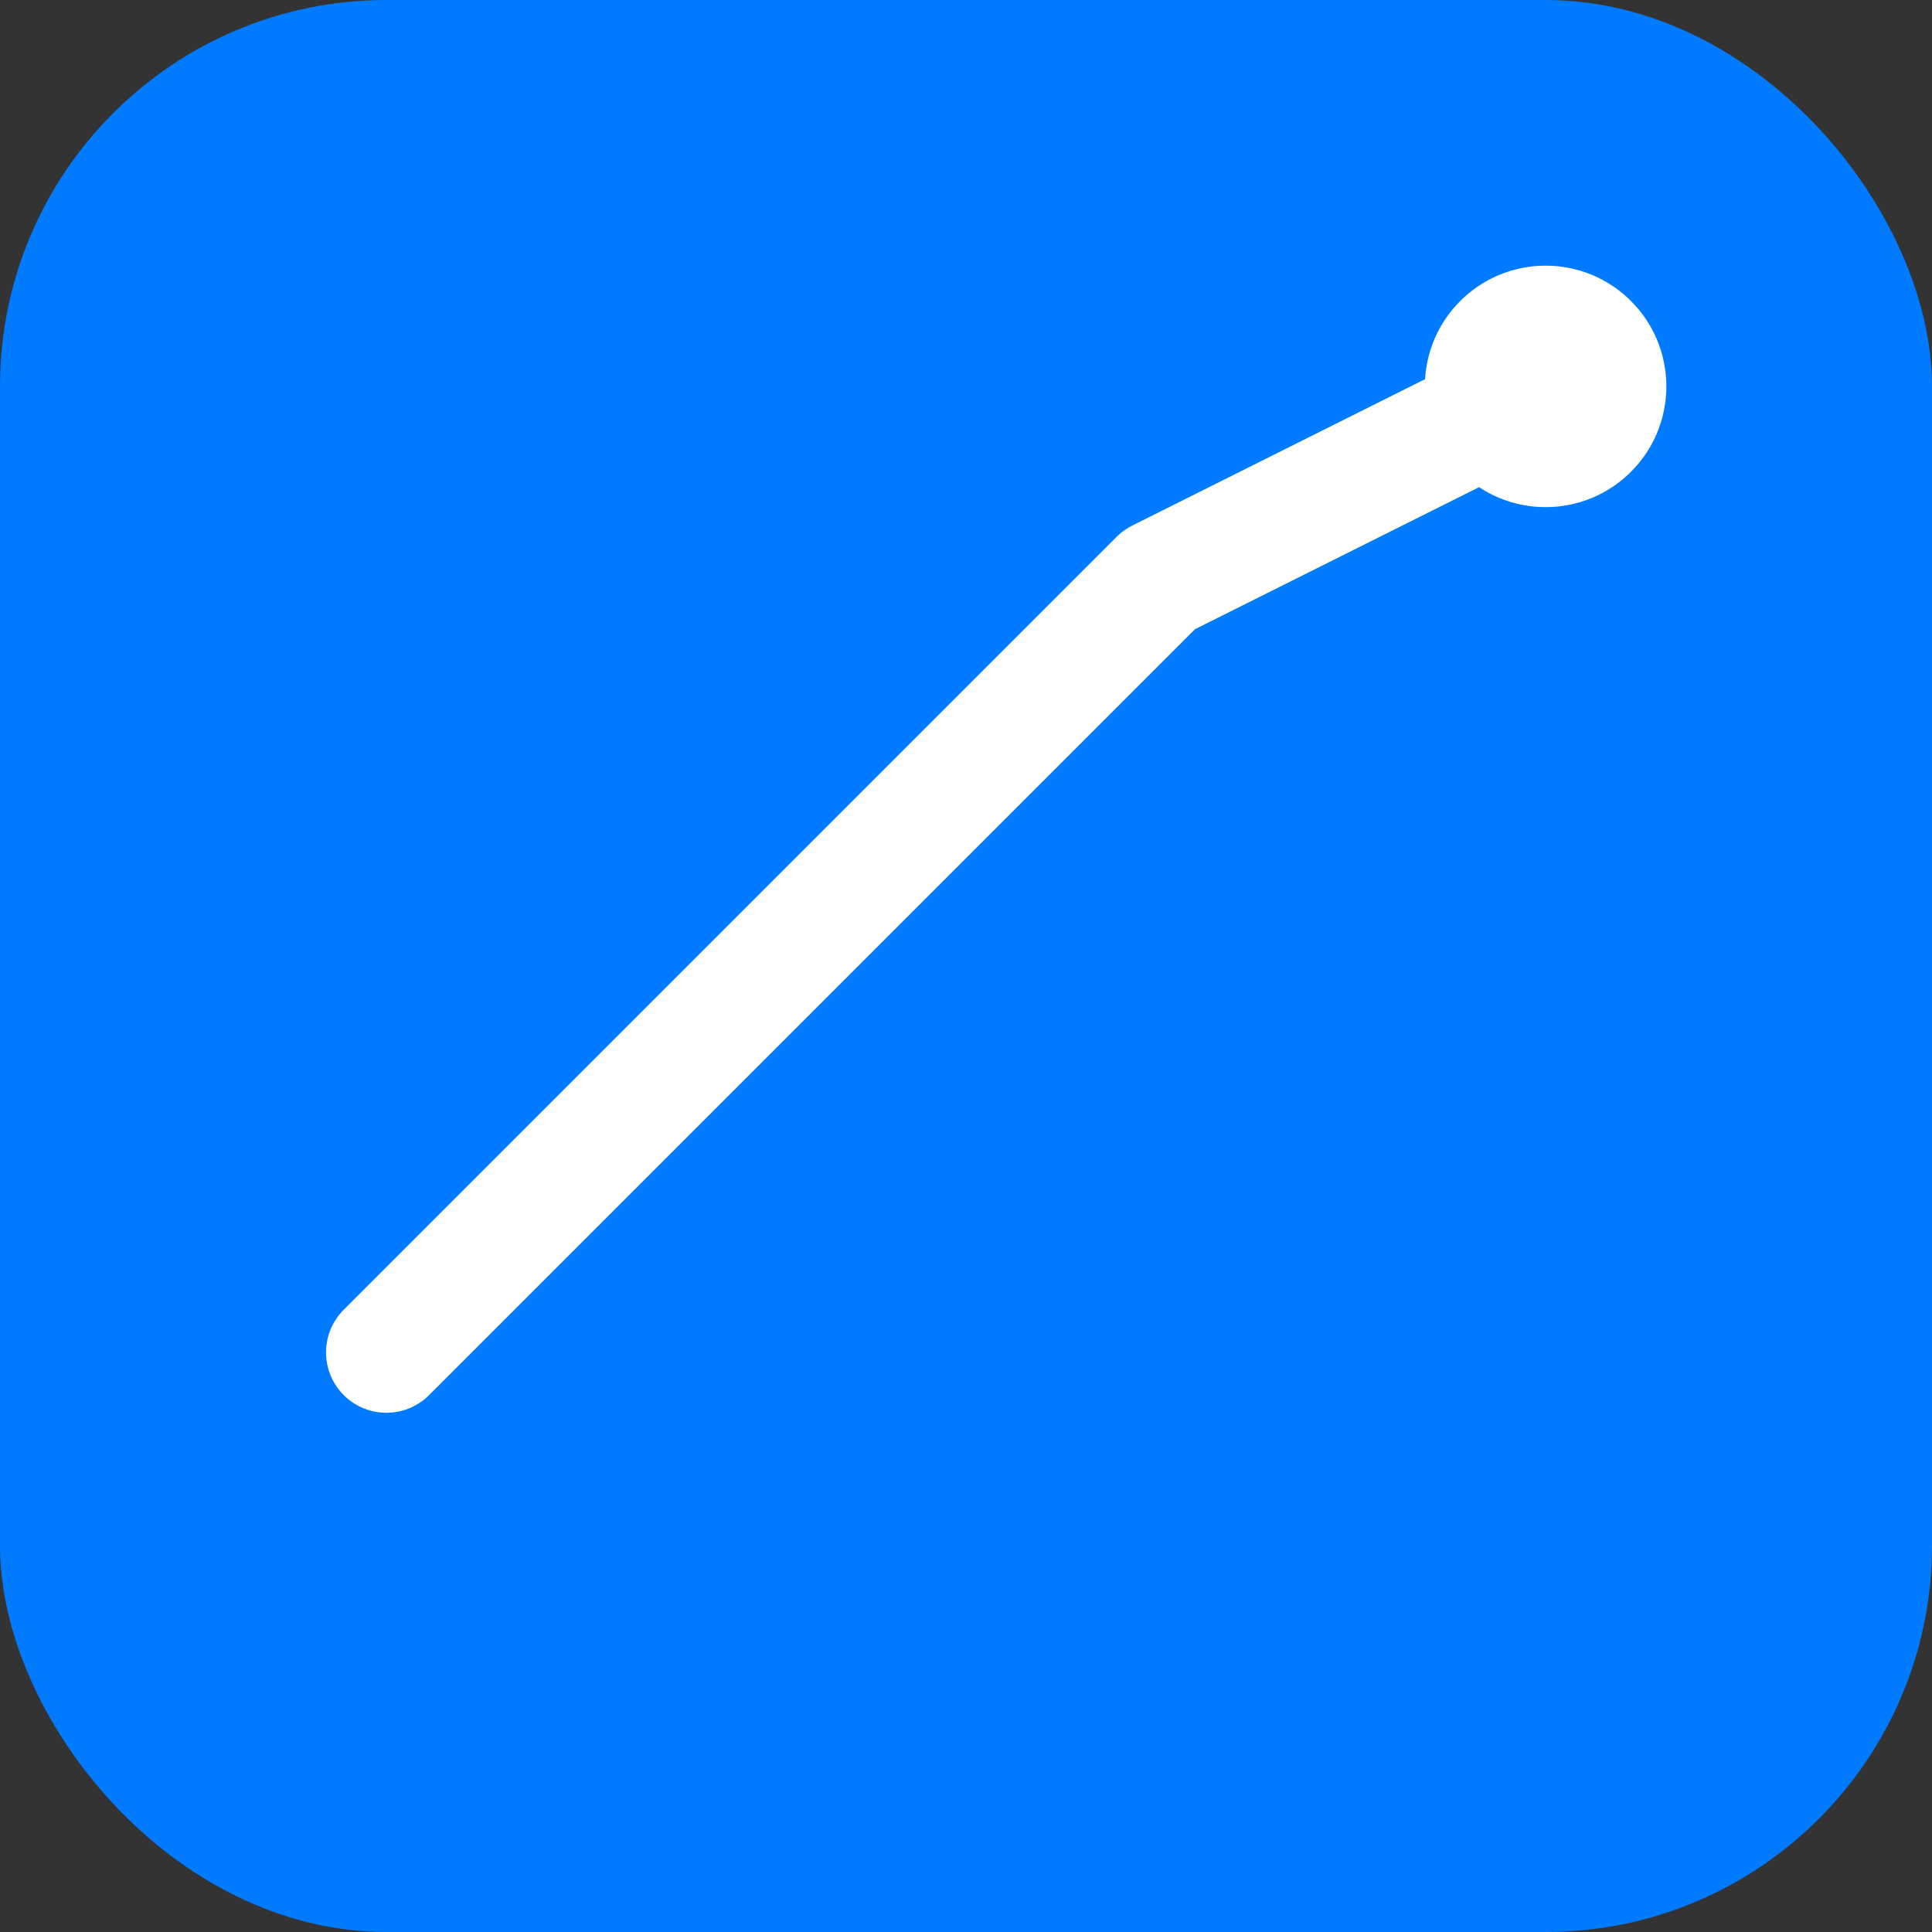
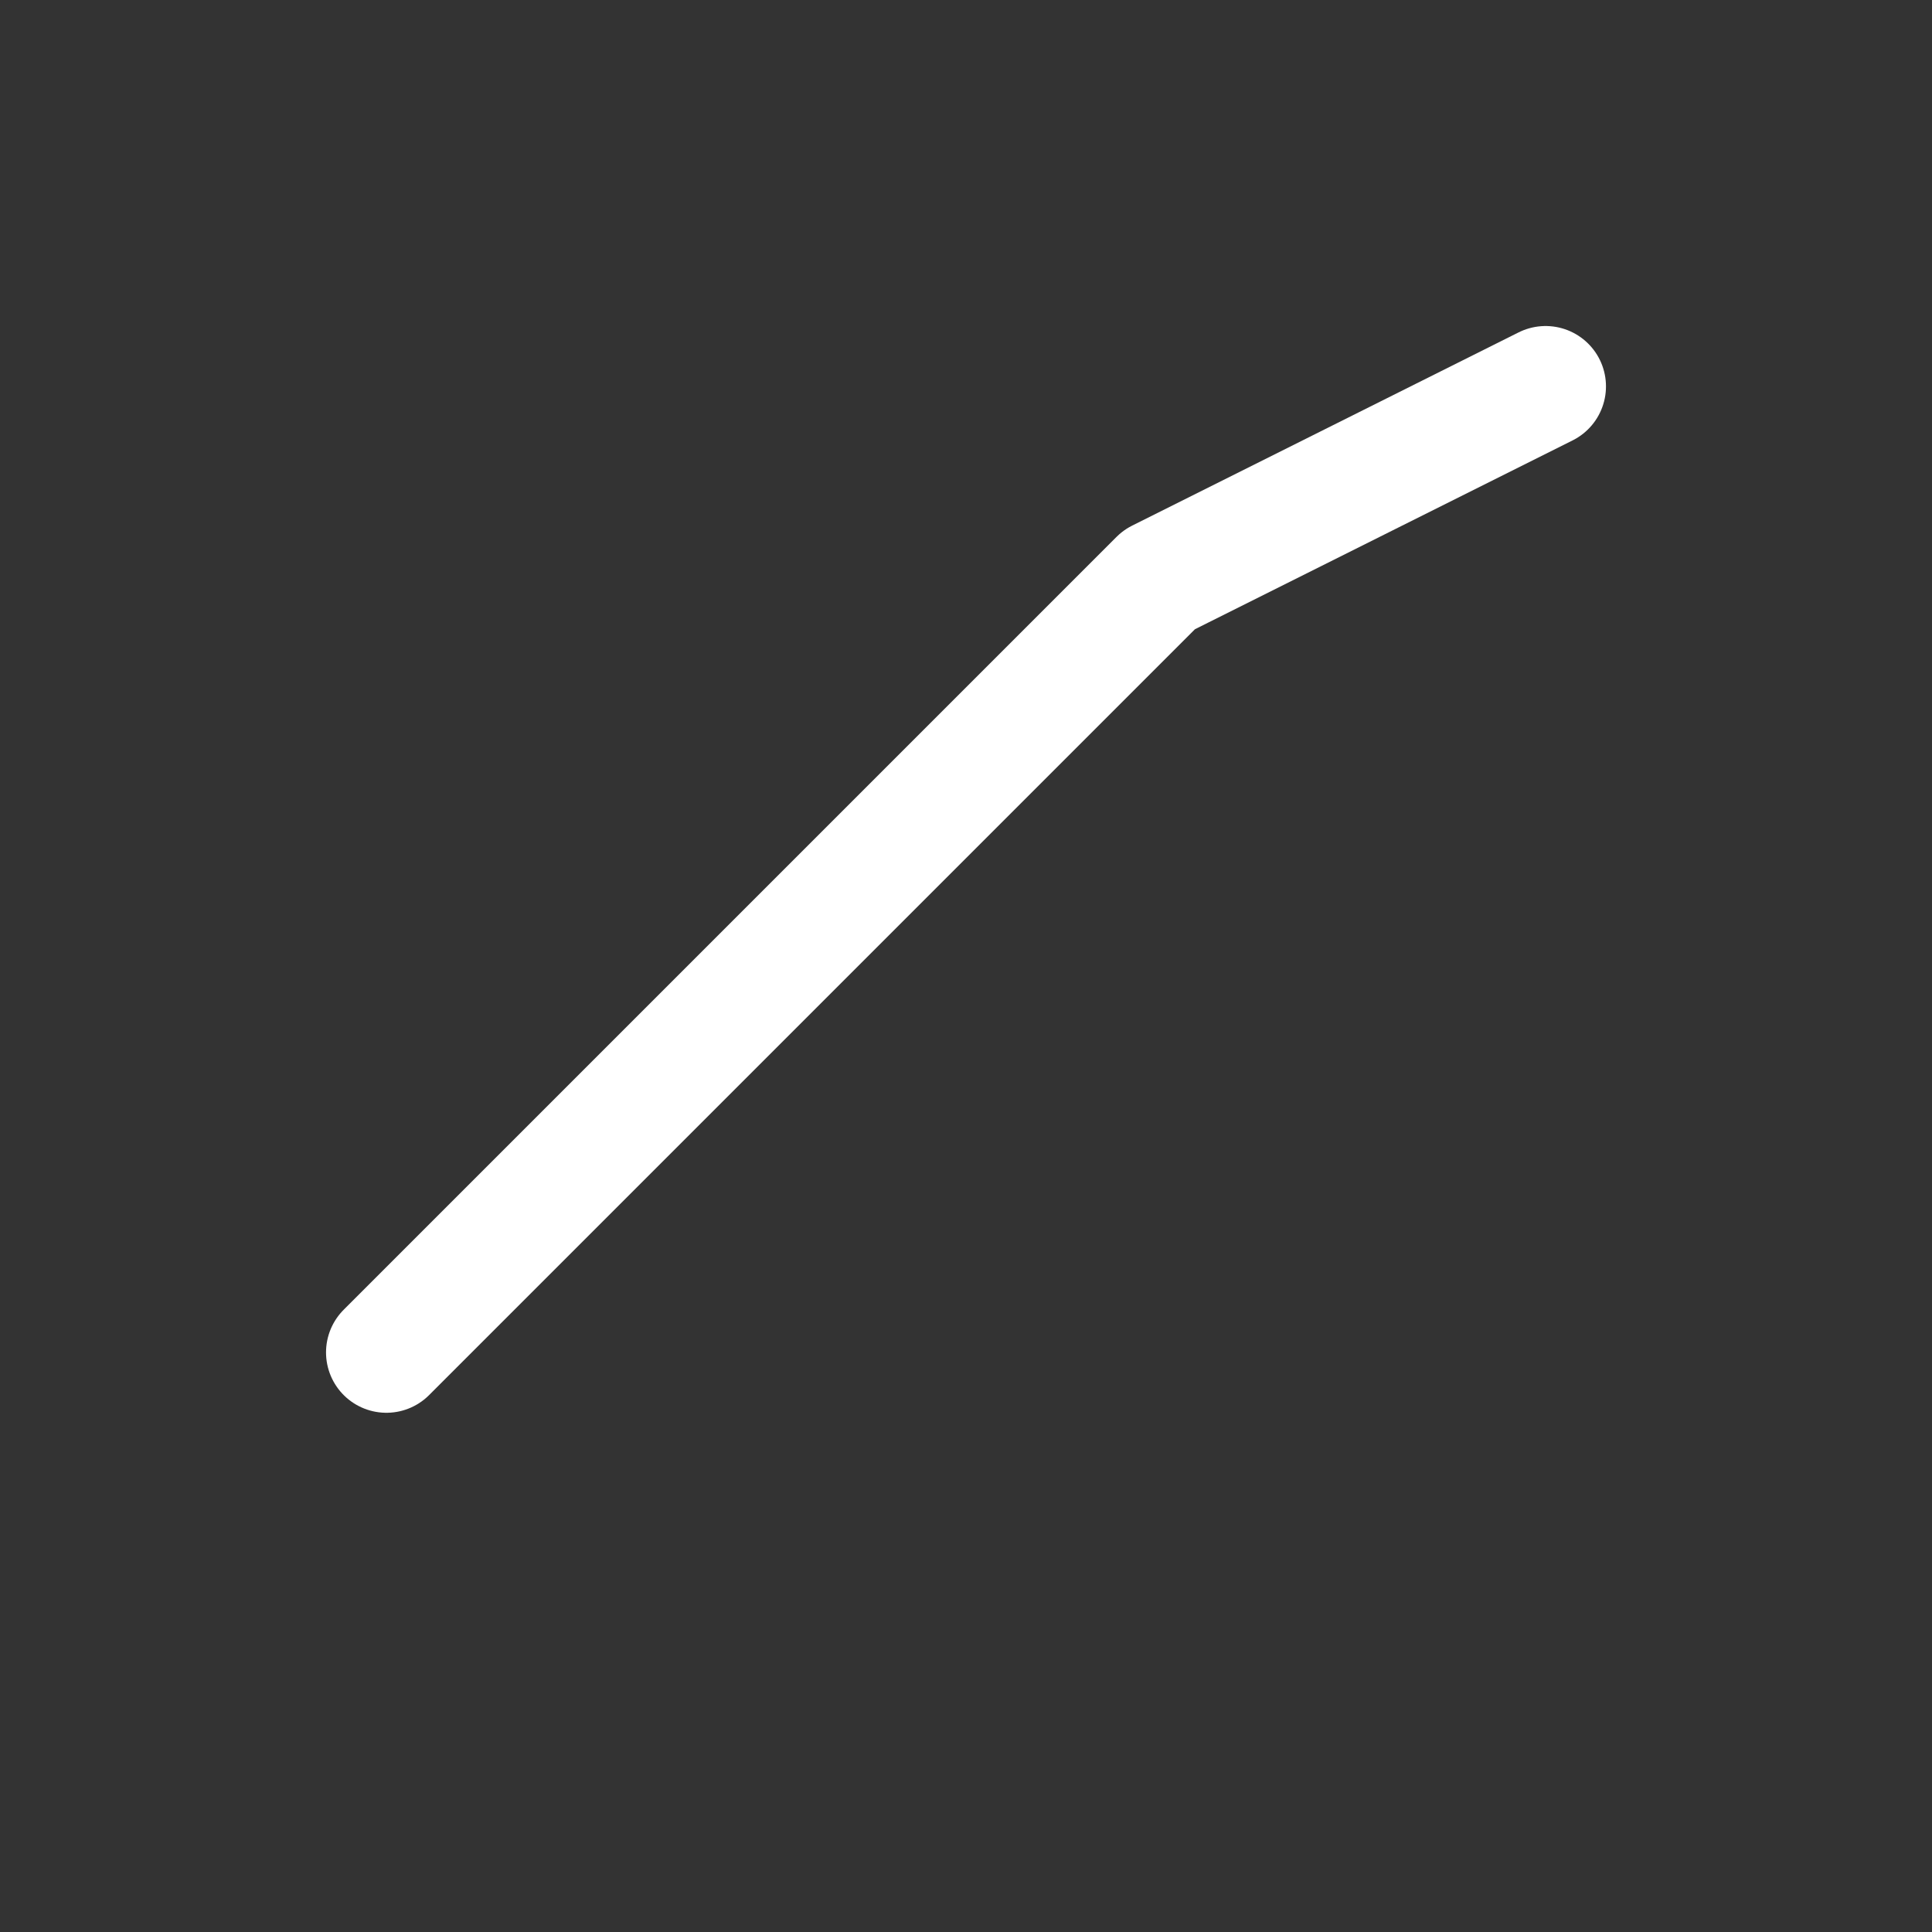
<svg xmlns="http://www.w3.org/2000/svg" width="32" height="32" viewBox="0 0 40 40" fill="none">
  <rect x="0" y="0" width="40" height="40" fill="#333333" stroke="none" />
-   <rect width="40" height="40" rx="8" fill="#007bff" />
  <path d="M8 28 L12 24 L16 20 L20 16 L24 12 L28 10 L32 8" stroke="white" stroke-width="2.5" stroke-linecap="round" stroke-linejoin="round" fill="none" />
-   <circle cx="32" cy="8" r="2.5" fill="white" />
</svg>